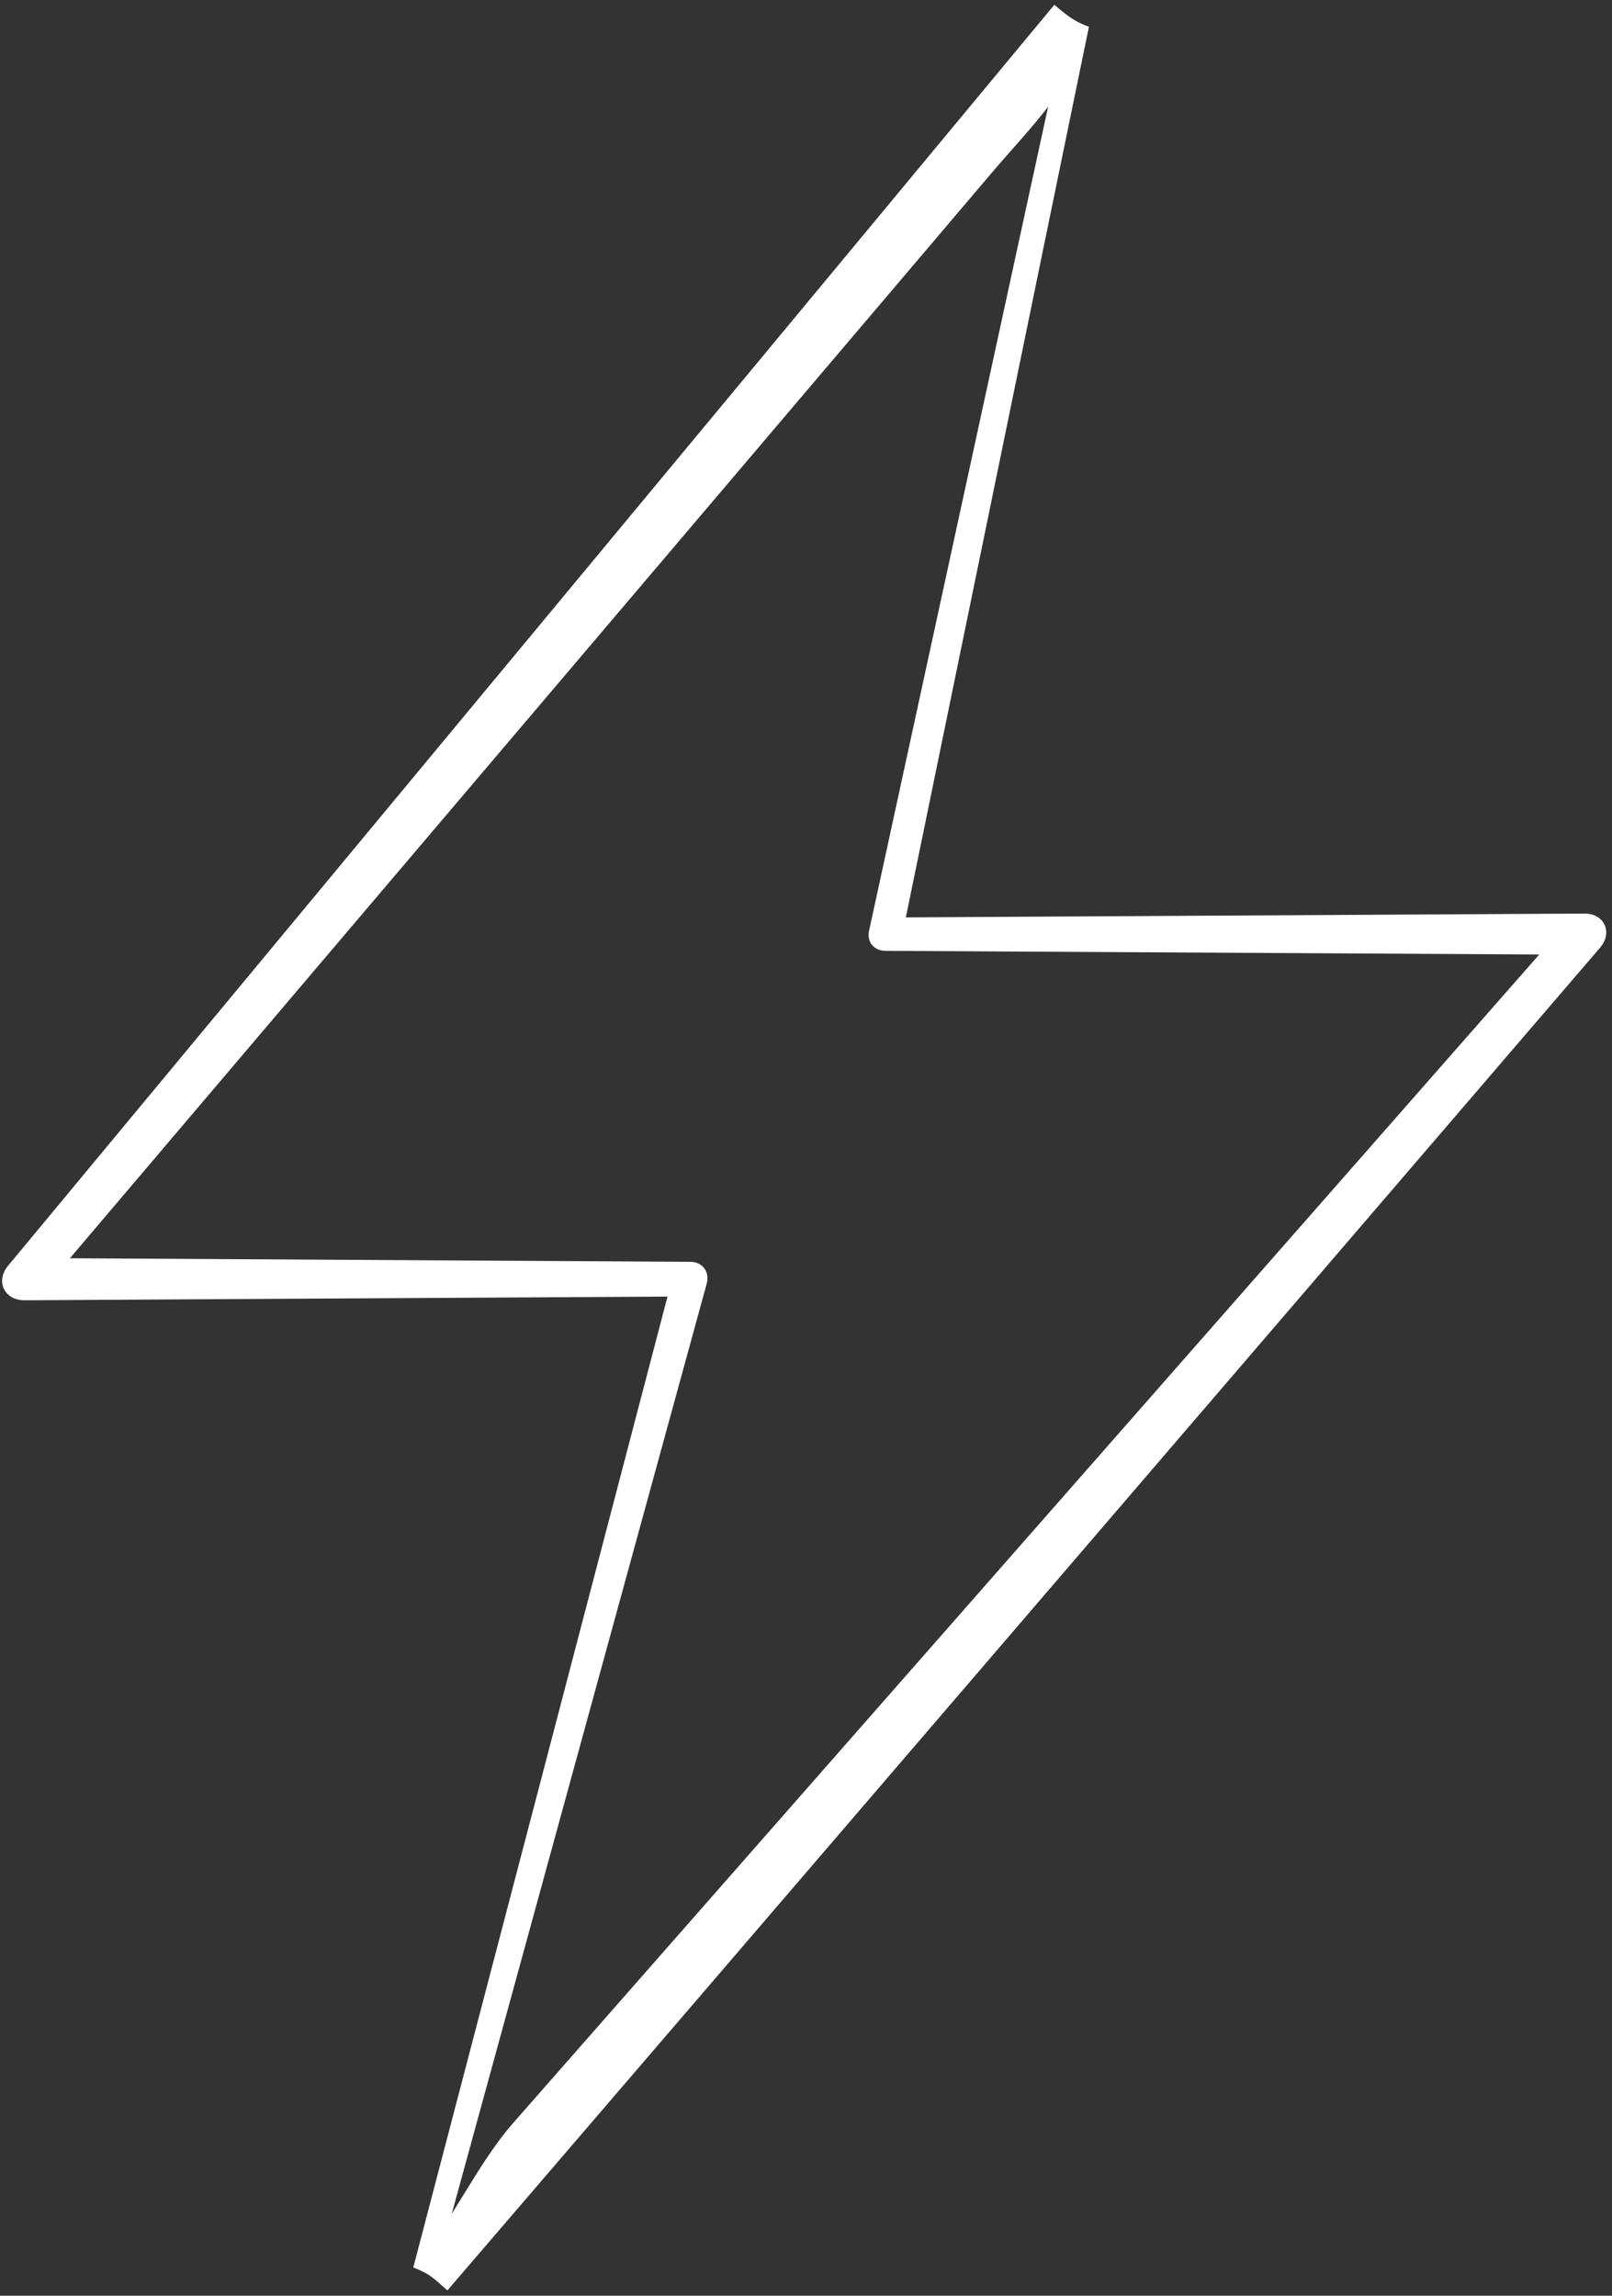
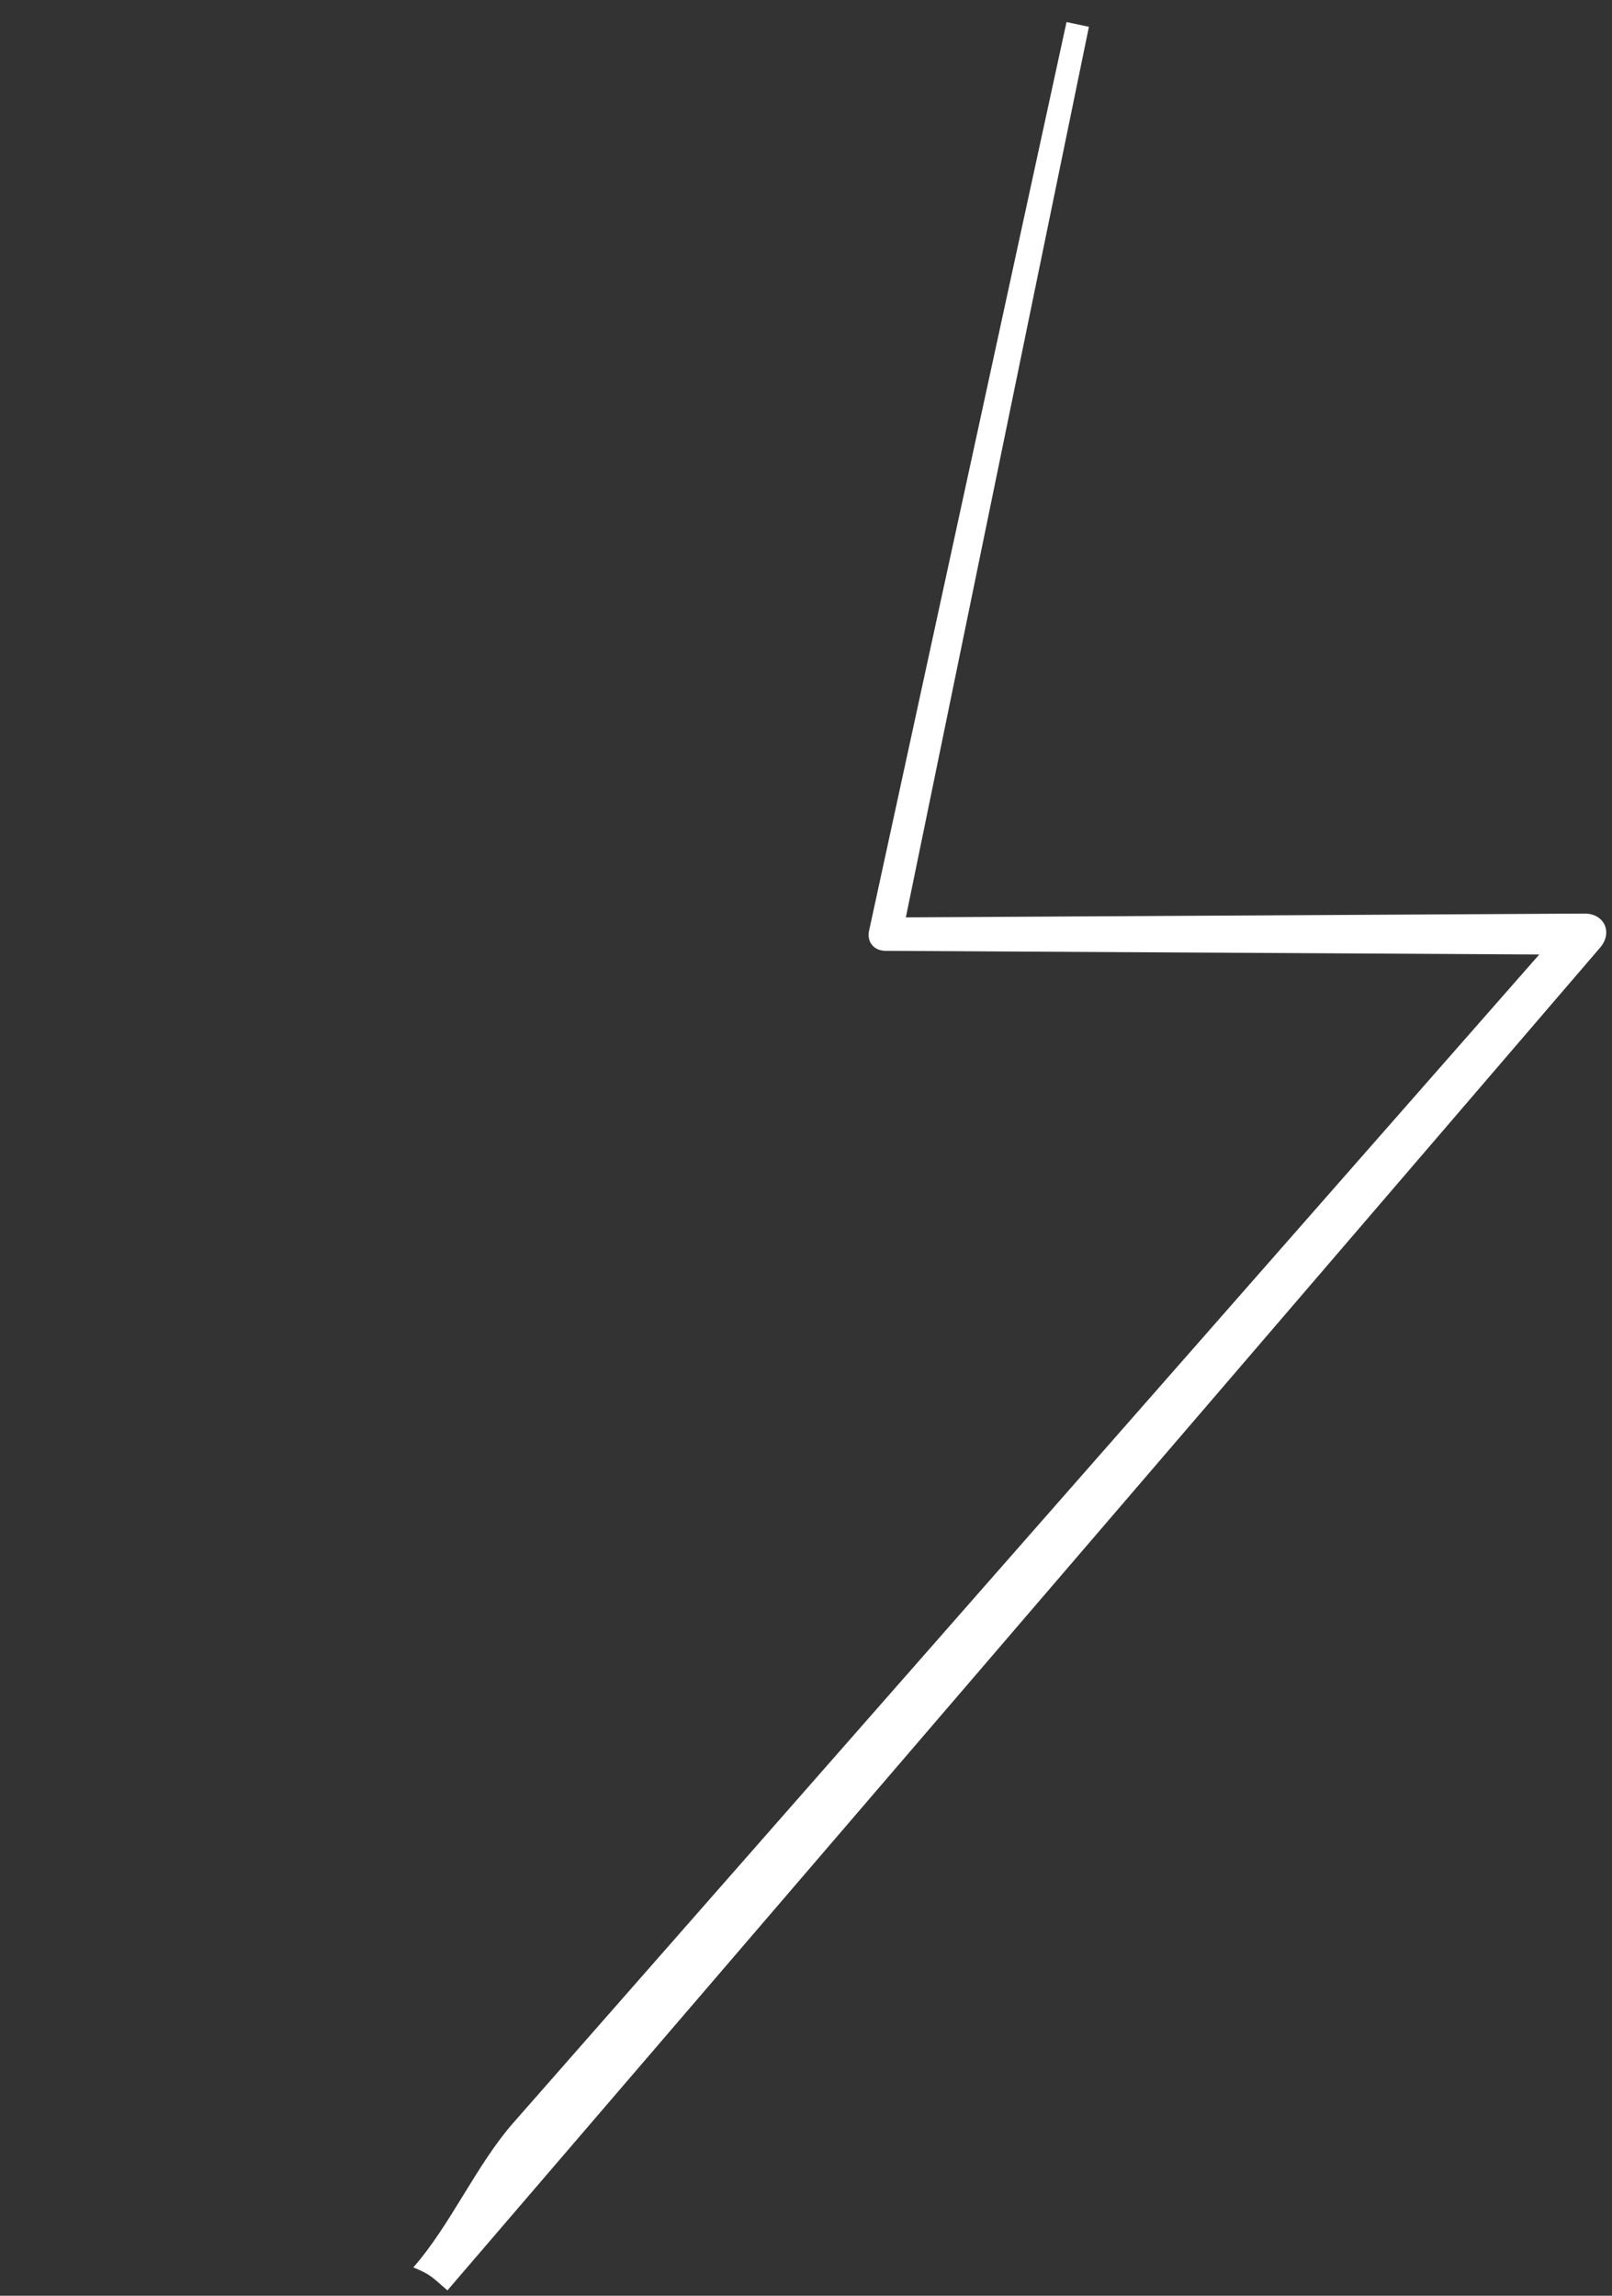
<svg xmlns="http://www.w3.org/2000/svg" width="264" height="376" viewBox="0 0 264 376" fill="none">
  <rect x="0" y="0" width="264" height="376" fill="#333333" stroke="none" />
-   <path d="M178.334 4.388C176.461 13.5 168.562 21.072 162.678 28L11.447 206.079C45.298 206.273 79.149 206.468 113 206.662C115.034 206.651 116.257 208.266 115.741 210.234L78.519 346.03C76.117 354.796 73.714 363.563 71.311 372.329C70.104 372.006 68.896 371.683 67.688 371.359C69.991 362.566 72.293 353.772 74.596 344.979C86.17 300.772 97.743 256.565 109.317 212.358C74.212 212.56 39.106 212.762 4 212.963C0.682 212.949 -0.796 209.806 1.348 207.273L155.258 21.771C161.062 14.776 166.866 7.781 172.67 0.785C175.223 2.928 176 3.5 178.334 4.388Z" fill="white" />
-   <path d="M178.334 4.388C176.466 13.475 174.598 22.561 172.73 31.648C164.604 71.182 156.478 110.716 148.352 150.25C185.401 150.042 222.451 149.835 259.5 149.627C262.76 149.614 264.174 152.741 262.047 155.211C205.166 221.475 148.285 287.74 91.403 354.005C85.361 361.044 79.318 368.083 73.275 375.122C70.758 372.937 70.5 372.5 67.688 371.359C73.809 364.388 77.967 354.624 84.088 347.653C140.087 283.879 196.086 220.105 252.086 156.331C216.391 156.131 180.695 155.931 145 155.73C143.128 155.72 141.932 154.265 142.329 152.436C151.138 111.893 159.947 71.351 168.756 30.809C170.726 21.743 172.696 12.678 174.666 3.612C175.889 3.871 177.111 4.129 178.334 4.388Z" fill="white" />
+   <path d="M178.334 4.388C176.466 13.475 174.598 22.561 172.73 31.648C164.604 71.182 156.478 110.716 148.352 150.25C185.401 150.042 222.451 149.835 259.5 149.627C262.76 149.614 264.174 152.741 262.047 155.211C85.361 361.044 79.318 368.083 73.275 375.122C70.758 372.937 70.5 372.5 67.688 371.359C73.809 364.388 77.967 354.624 84.088 347.653C140.087 283.879 196.086 220.105 252.086 156.331C216.391 156.131 180.695 155.931 145 155.73C143.128 155.72 141.932 154.265 142.329 152.436C151.138 111.893 159.947 71.351 168.756 30.809C170.726 21.743 172.696 12.678 174.666 3.612C175.889 3.871 177.111 4.129 178.334 4.388Z" fill="white" />
</svg>